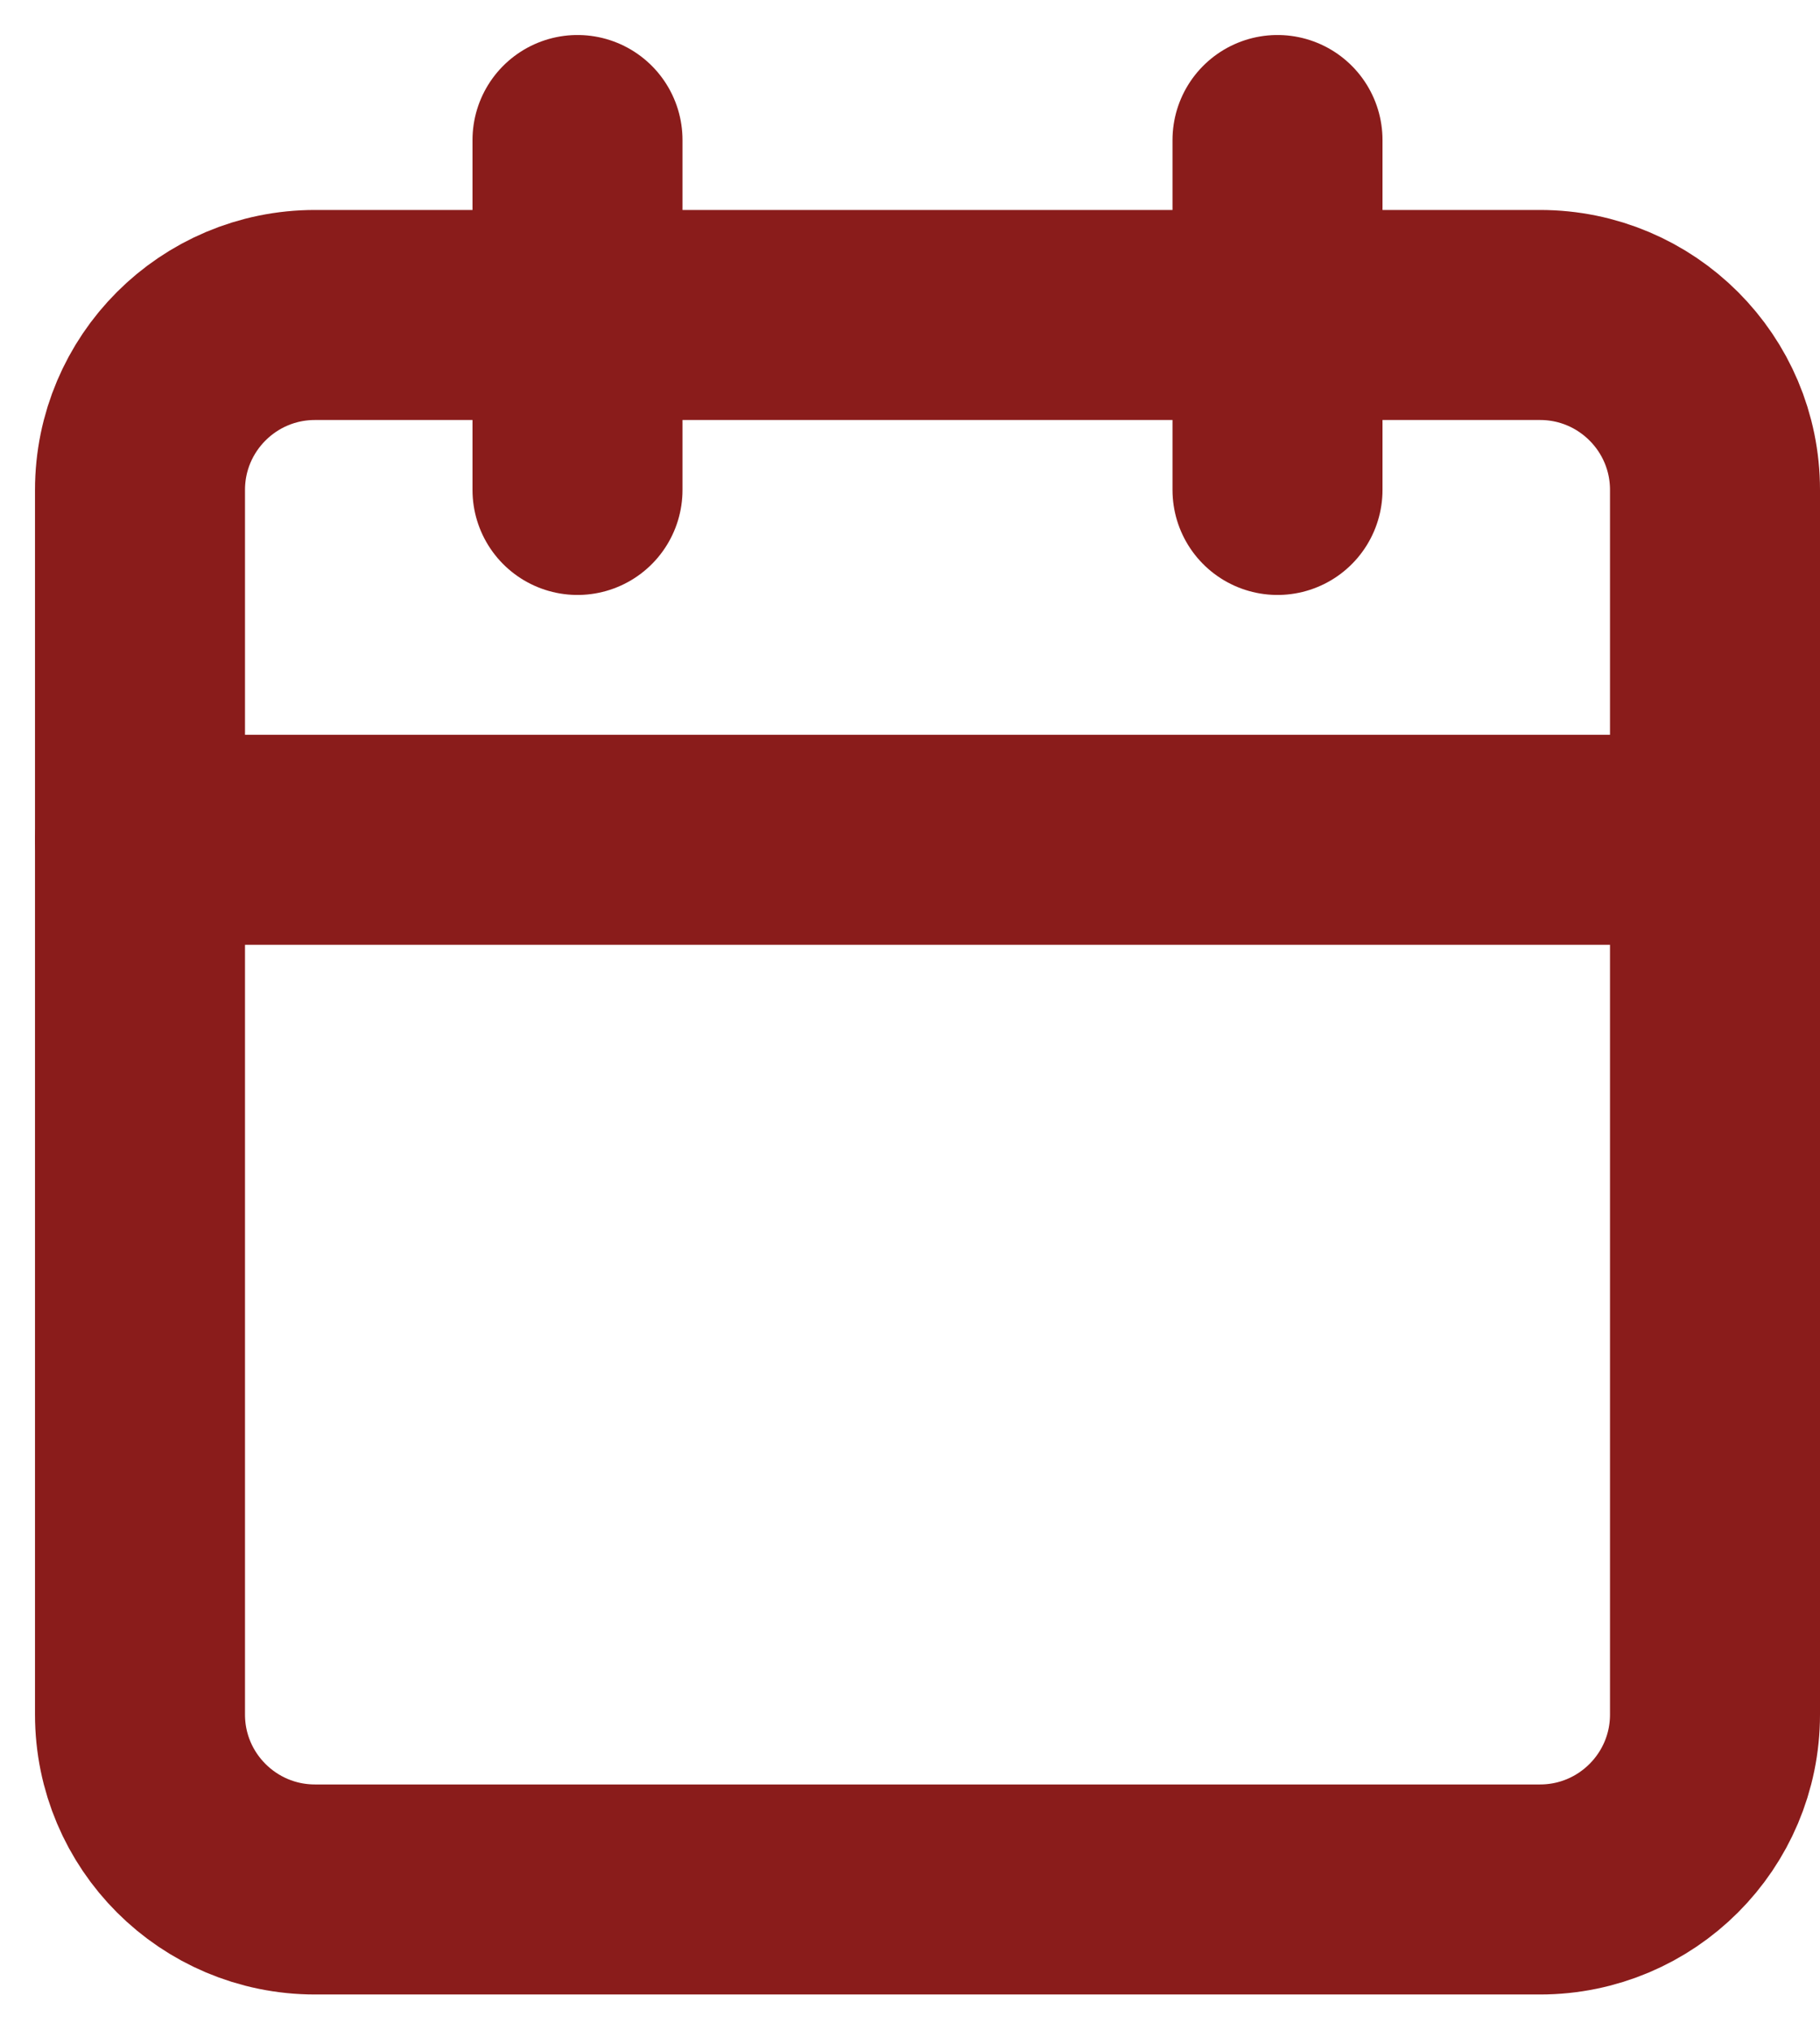
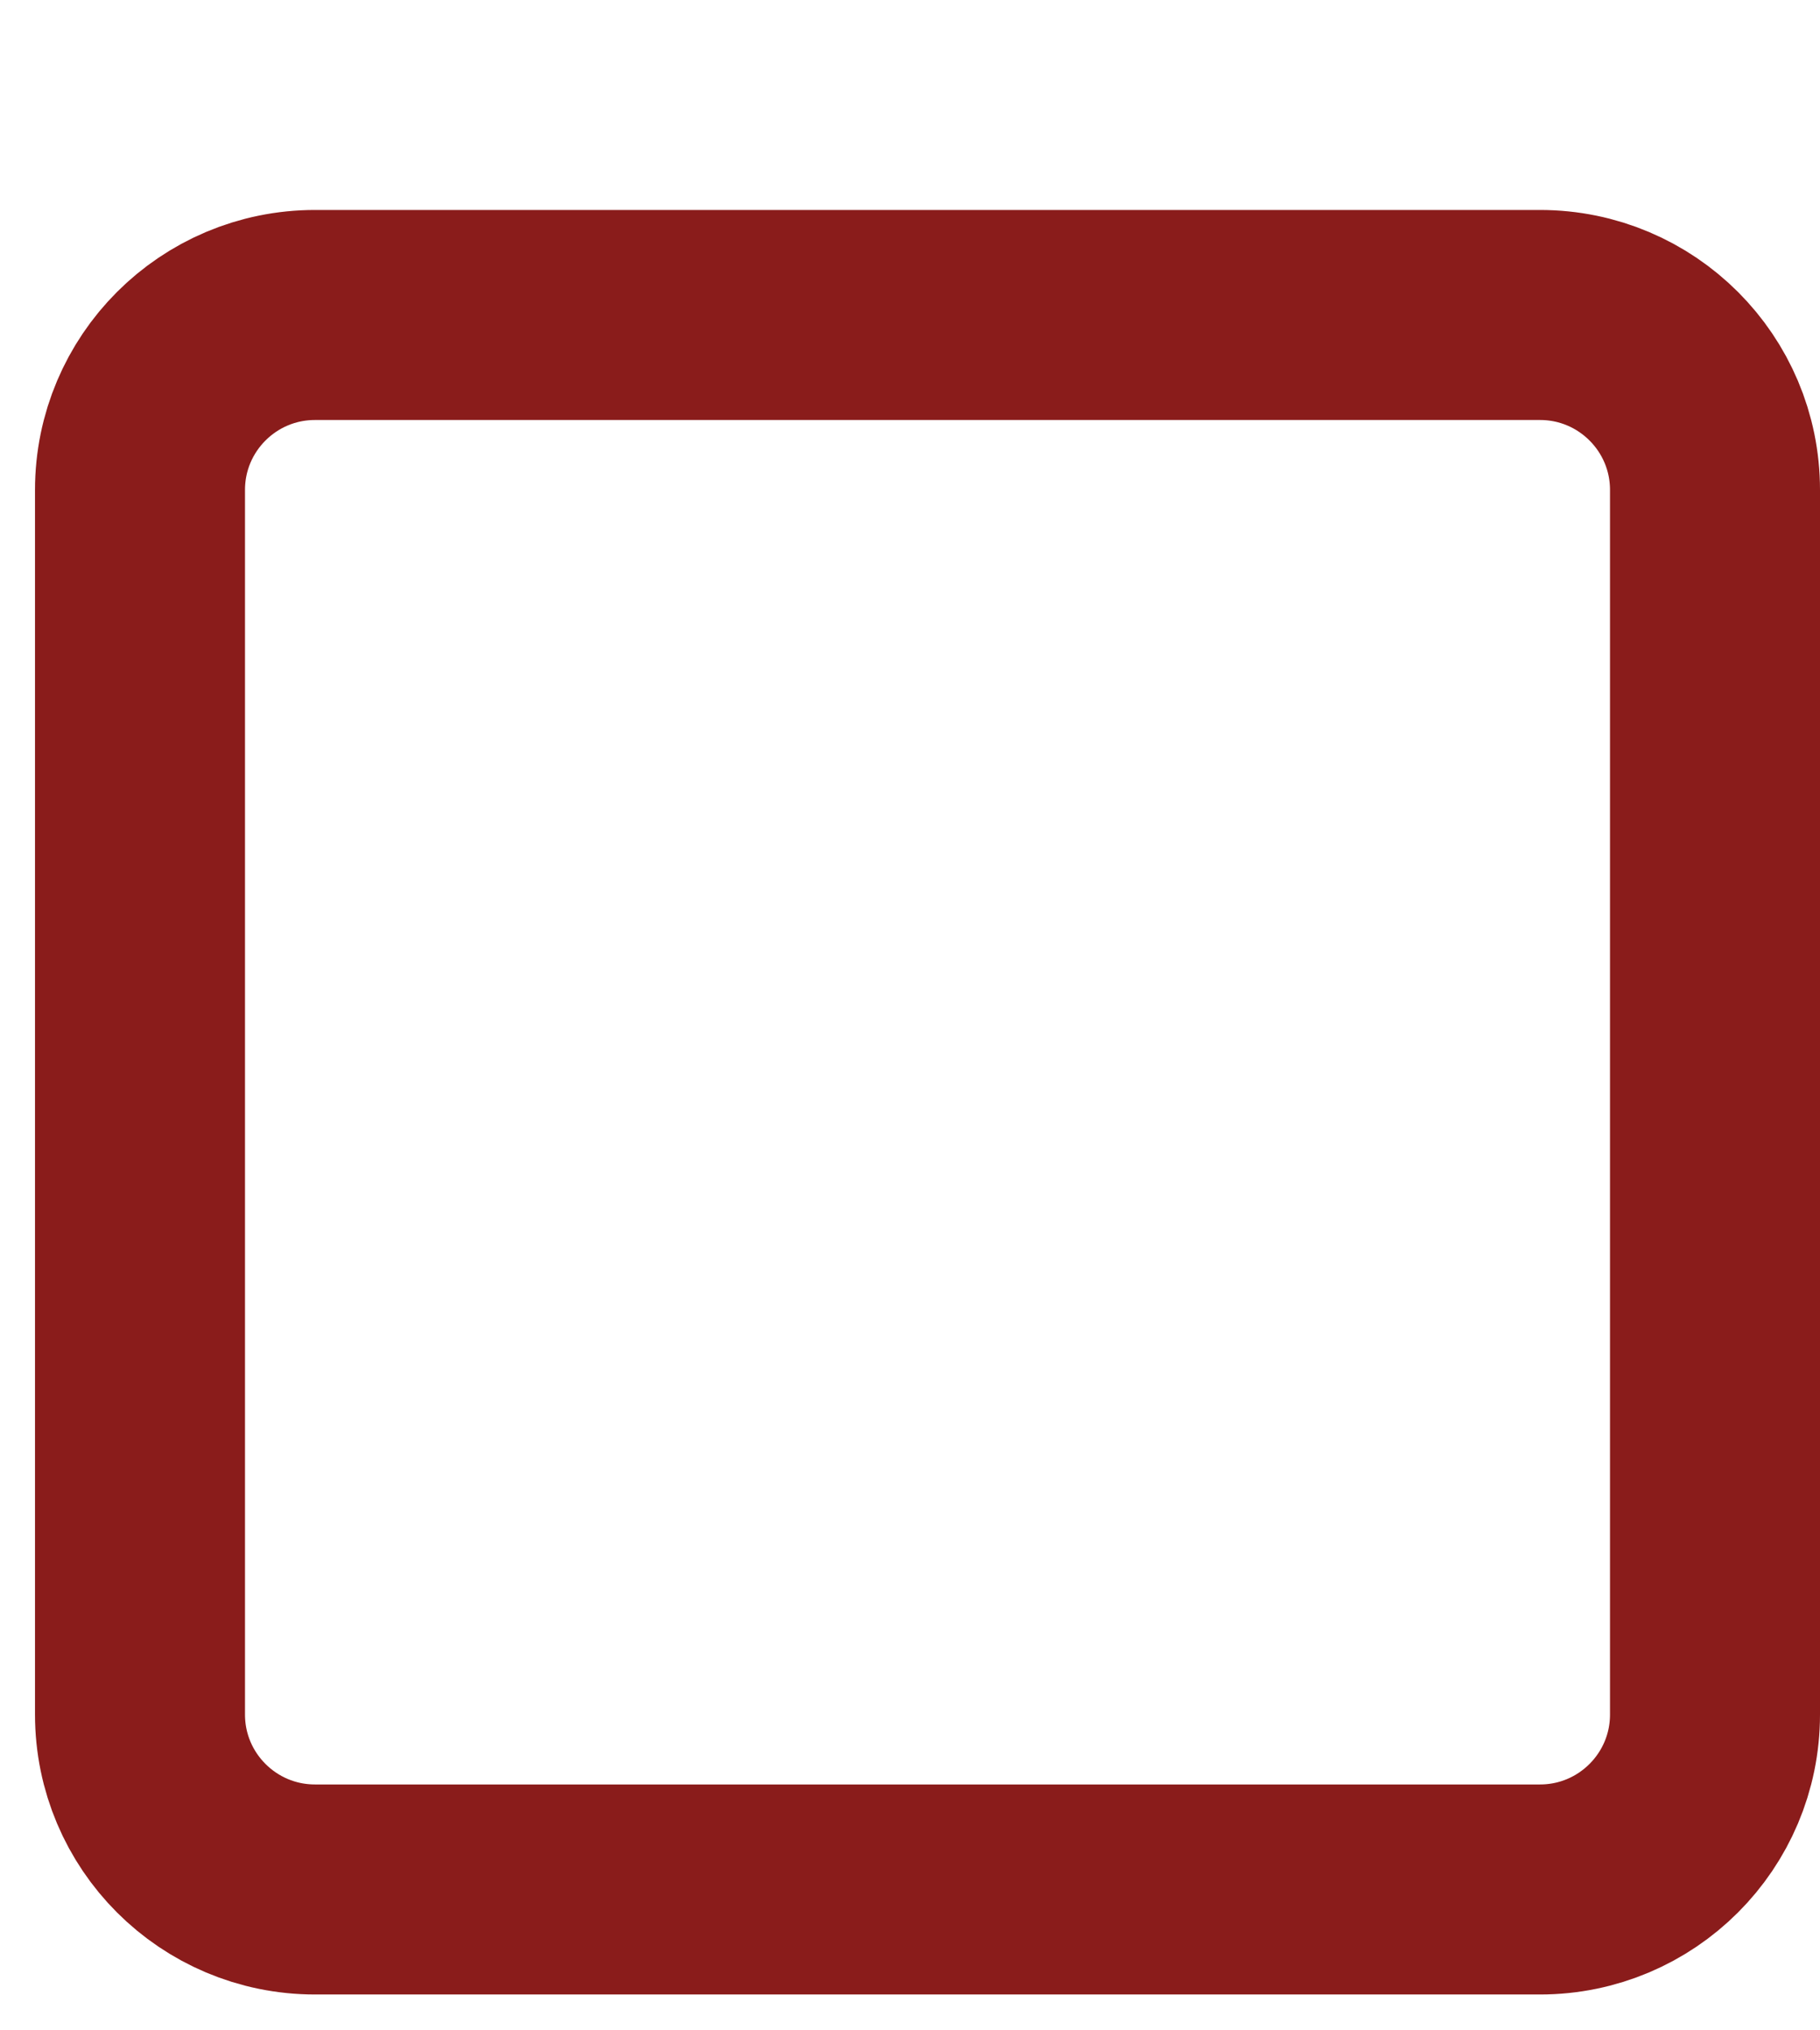
<svg xmlns="http://www.w3.org/2000/svg" width="26" height="29" viewBox="0 0 26 29" fill="none">
-   <path d="M22 4.499H4.5C3.119 4.499 2 5.618 2 6.998V24.489C2 25.869 3.119 26.988 4.5 26.988H22C23.381 26.988 24.5 25.869 24.5 24.489V6.998C24.5 5.618 23.381 4.499 22 4.499Z" stroke="#8A1C1B" stroke-width="3" stroke-linecap="round" stroke-linejoin="round" />
-   <path d="M18.25 2V6.998" stroke="#8A1C1B" stroke-width="3" stroke-linecap="round" stroke-linejoin="round" />
-   <path d="M8.25 2V6.998" stroke="#8A1C1B" stroke-width="3" stroke-linecap="round" stroke-linejoin="round" />
-   <path d="M2 11.995H24.5" stroke="#8A1C1B" stroke-width="3" stroke-linecap="round" stroke-linejoin="round" />
+   <path d="M22 4.499H4.5C3.119 4.499 2 5.618 2 6.998V24.489C2 25.869 3.119 26.988 4.5 26.988H22C23.381 26.988 24.5 25.869 24.5 24.489V6.998C24.5 5.618 23.381 4.499 22 4.499" stroke="#8A1C1B" stroke-width="3" stroke-linecap="round" stroke-linejoin="round" />
</svg>